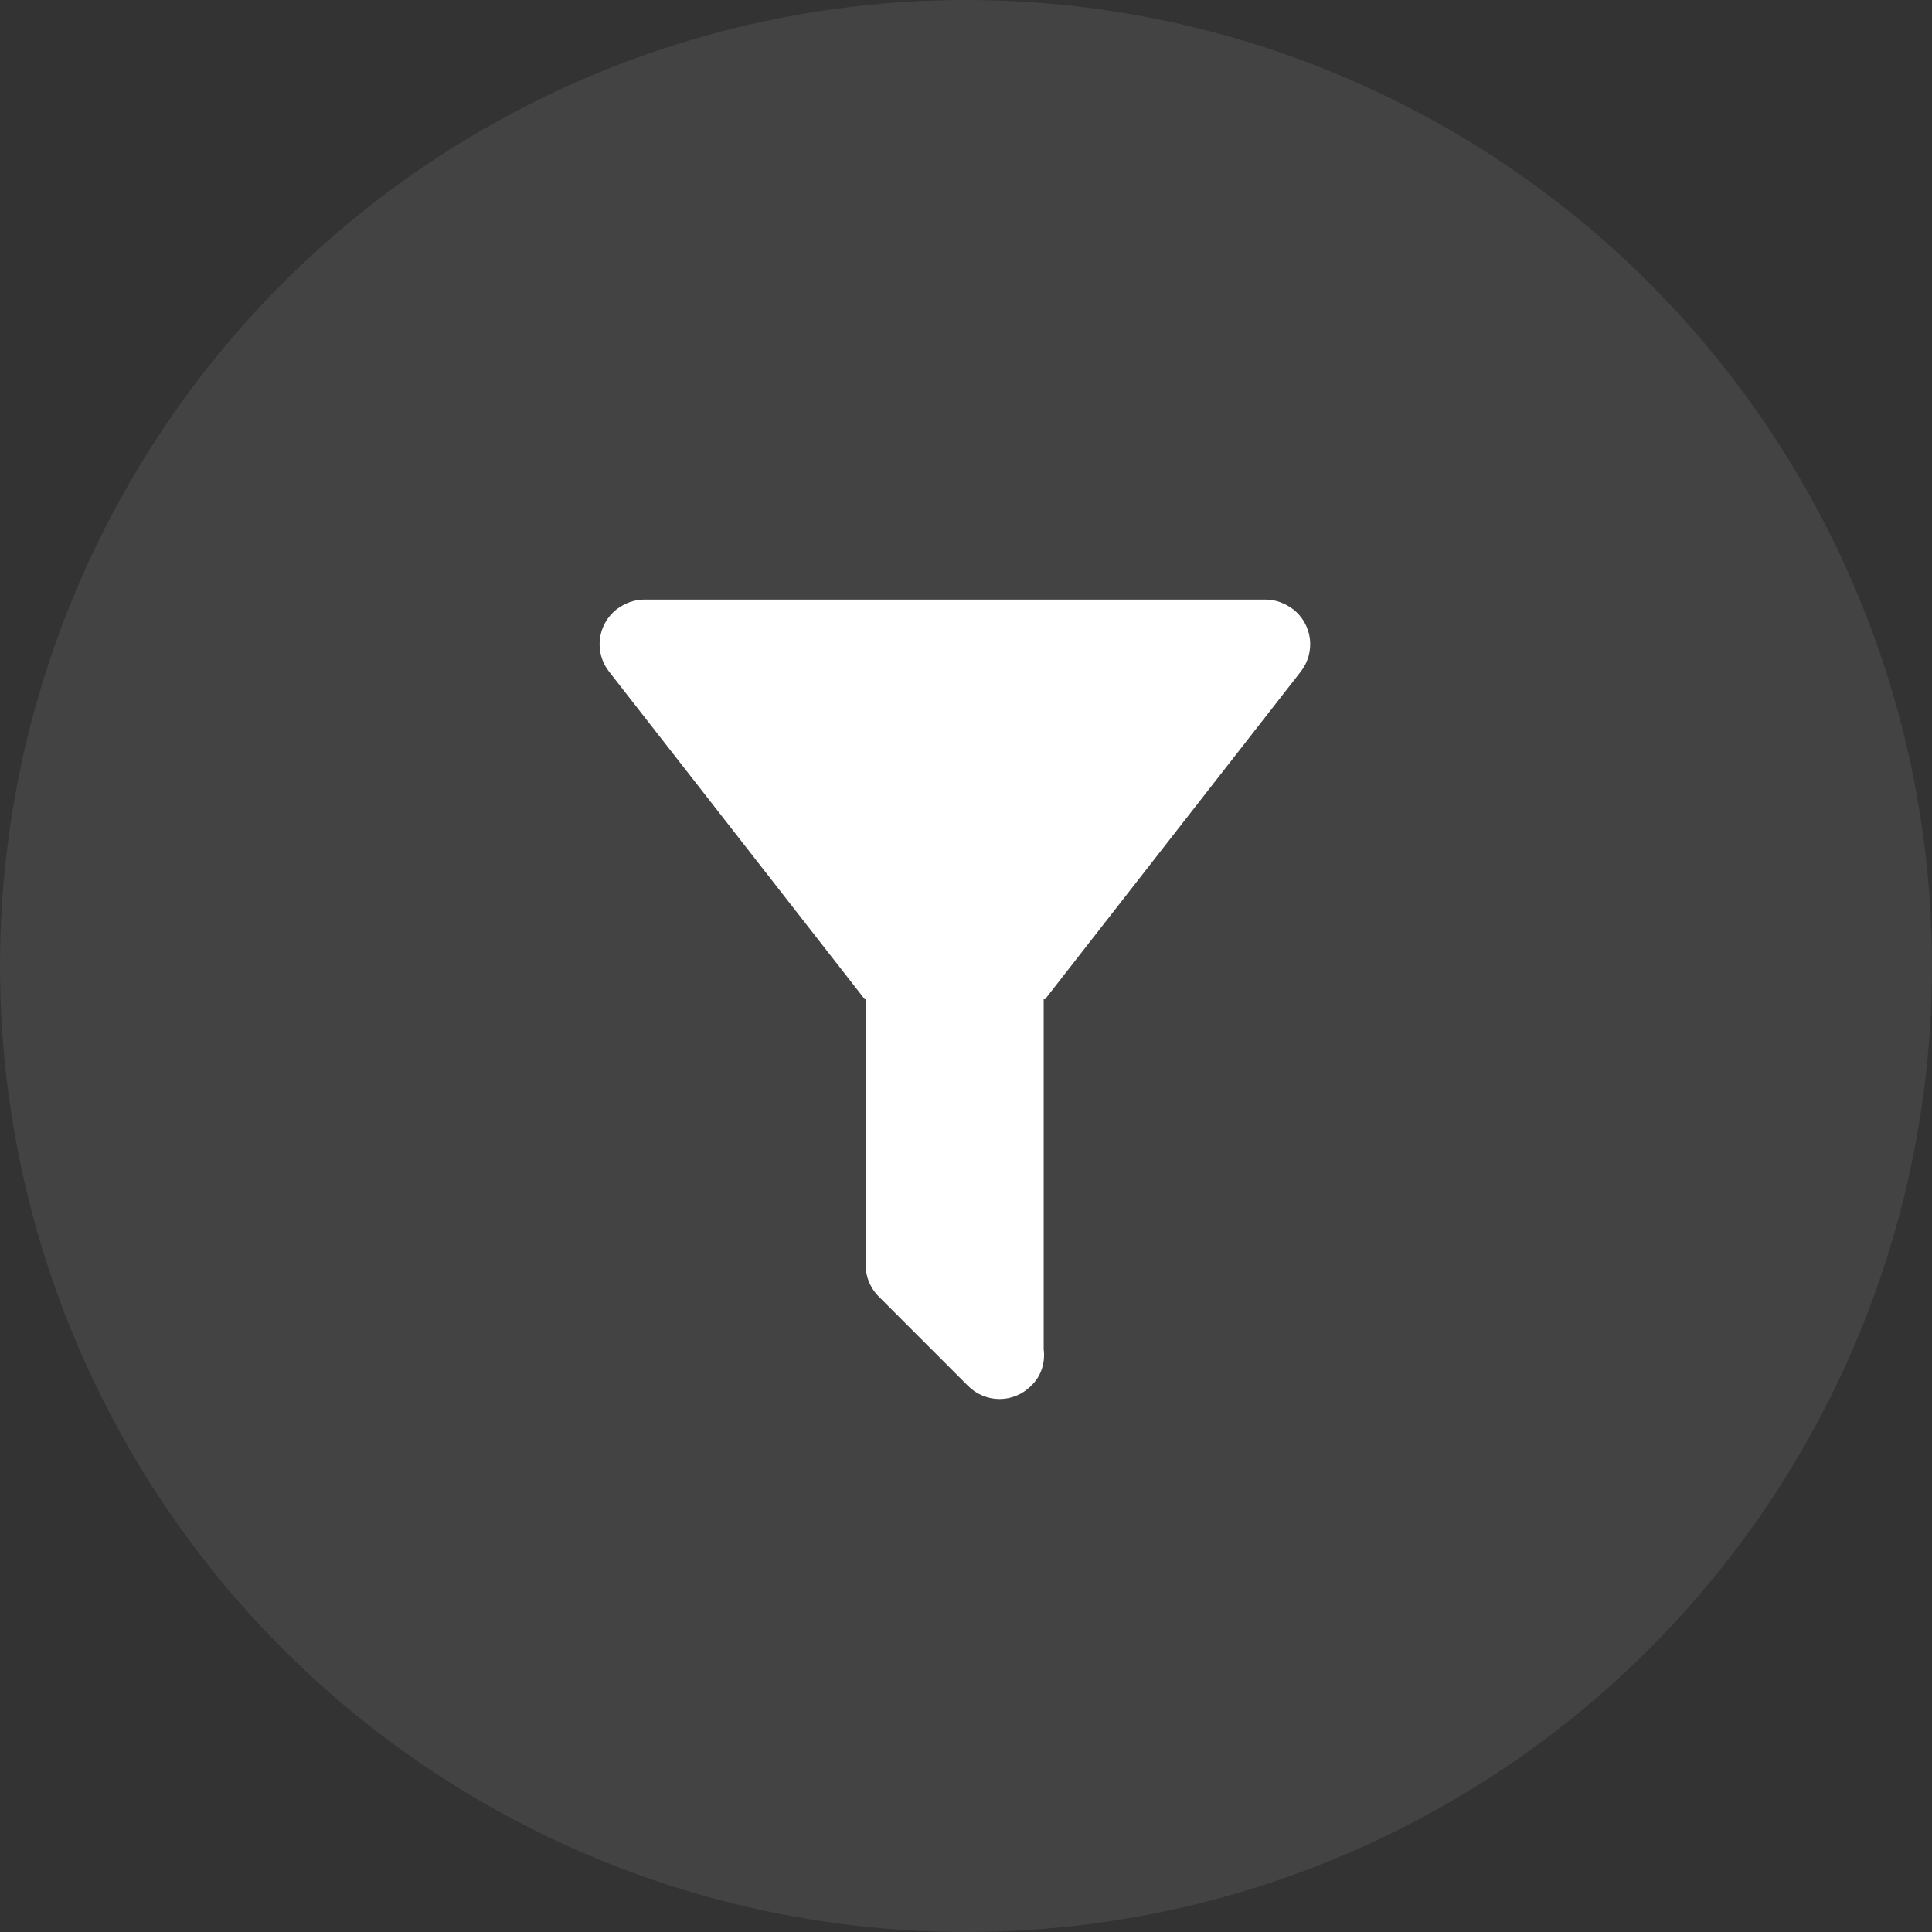
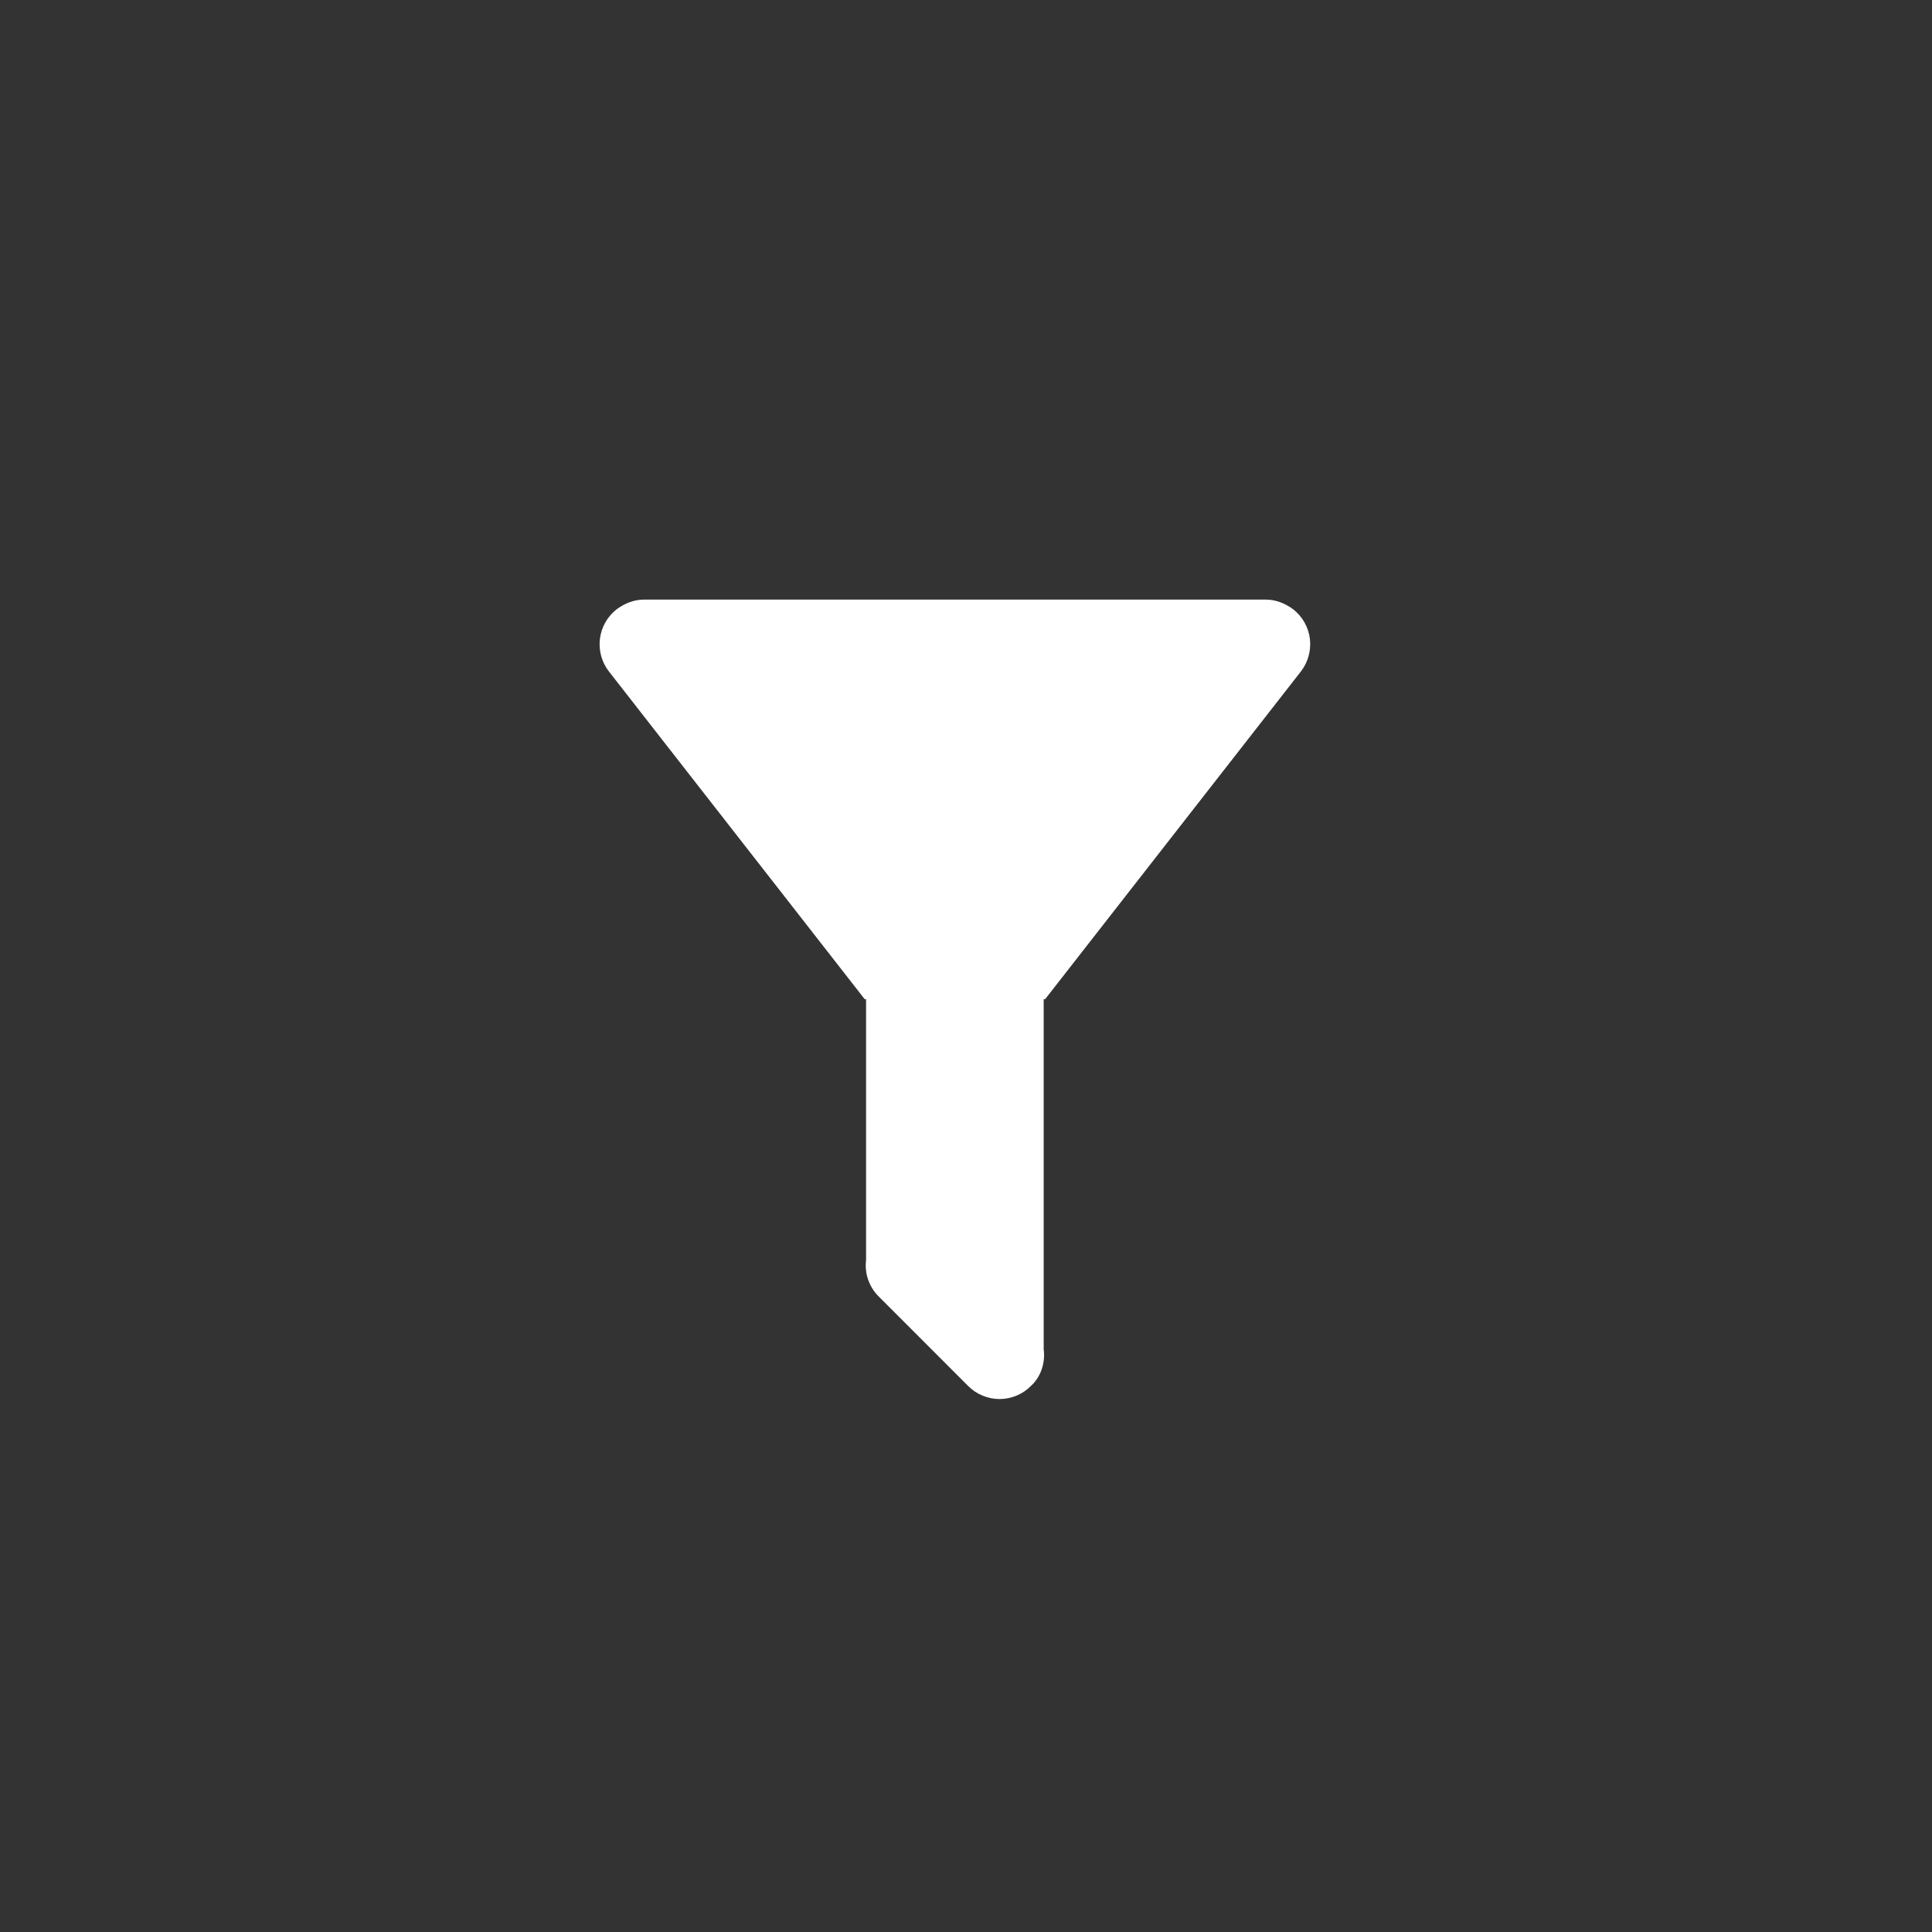
<svg xmlns="http://www.w3.org/2000/svg" width="29" height="29" viewBox="0 0 29 29" fill="none">
  <rect x="0" y="0" width="29" height="29" fill="#333333" stroke="none" />
-   <circle cx="14.5" cy="14.5" r="14.5" fill="white" fill-opacity="0.08" />
  <path d="M15.666 14.999V20.252C15.693 20.452 15.627 20.665 15.473 20.805C15.412 20.867 15.338 20.916 15.258 20.949C15.177 20.983 15.091 21 15.003 21C14.916 21 14.829 20.983 14.749 20.949C14.668 20.916 14.595 20.867 14.533 20.805L13.194 19.465C13.121 19.394 13.066 19.307 13.032 19.211C12.998 19.115 12.988 19.013 13 18.912V14.999H12.98L9.141 10.08C9.032 9.941 8.984 9.765 9.005 9.59C9.026 9.415 9.116 9.256 9.254 9.147C9.381 9.053 9.521 9 9.667 9H18.999C19.146 9 19.286 9.053 19.413 9.147C19.551 9.256 19.641 9.415 19.662 9.59C19.683 9.765 19.634 9.941 19.526 10.08L15.687 14.999H15.666Z" fill="white" />
</svg>